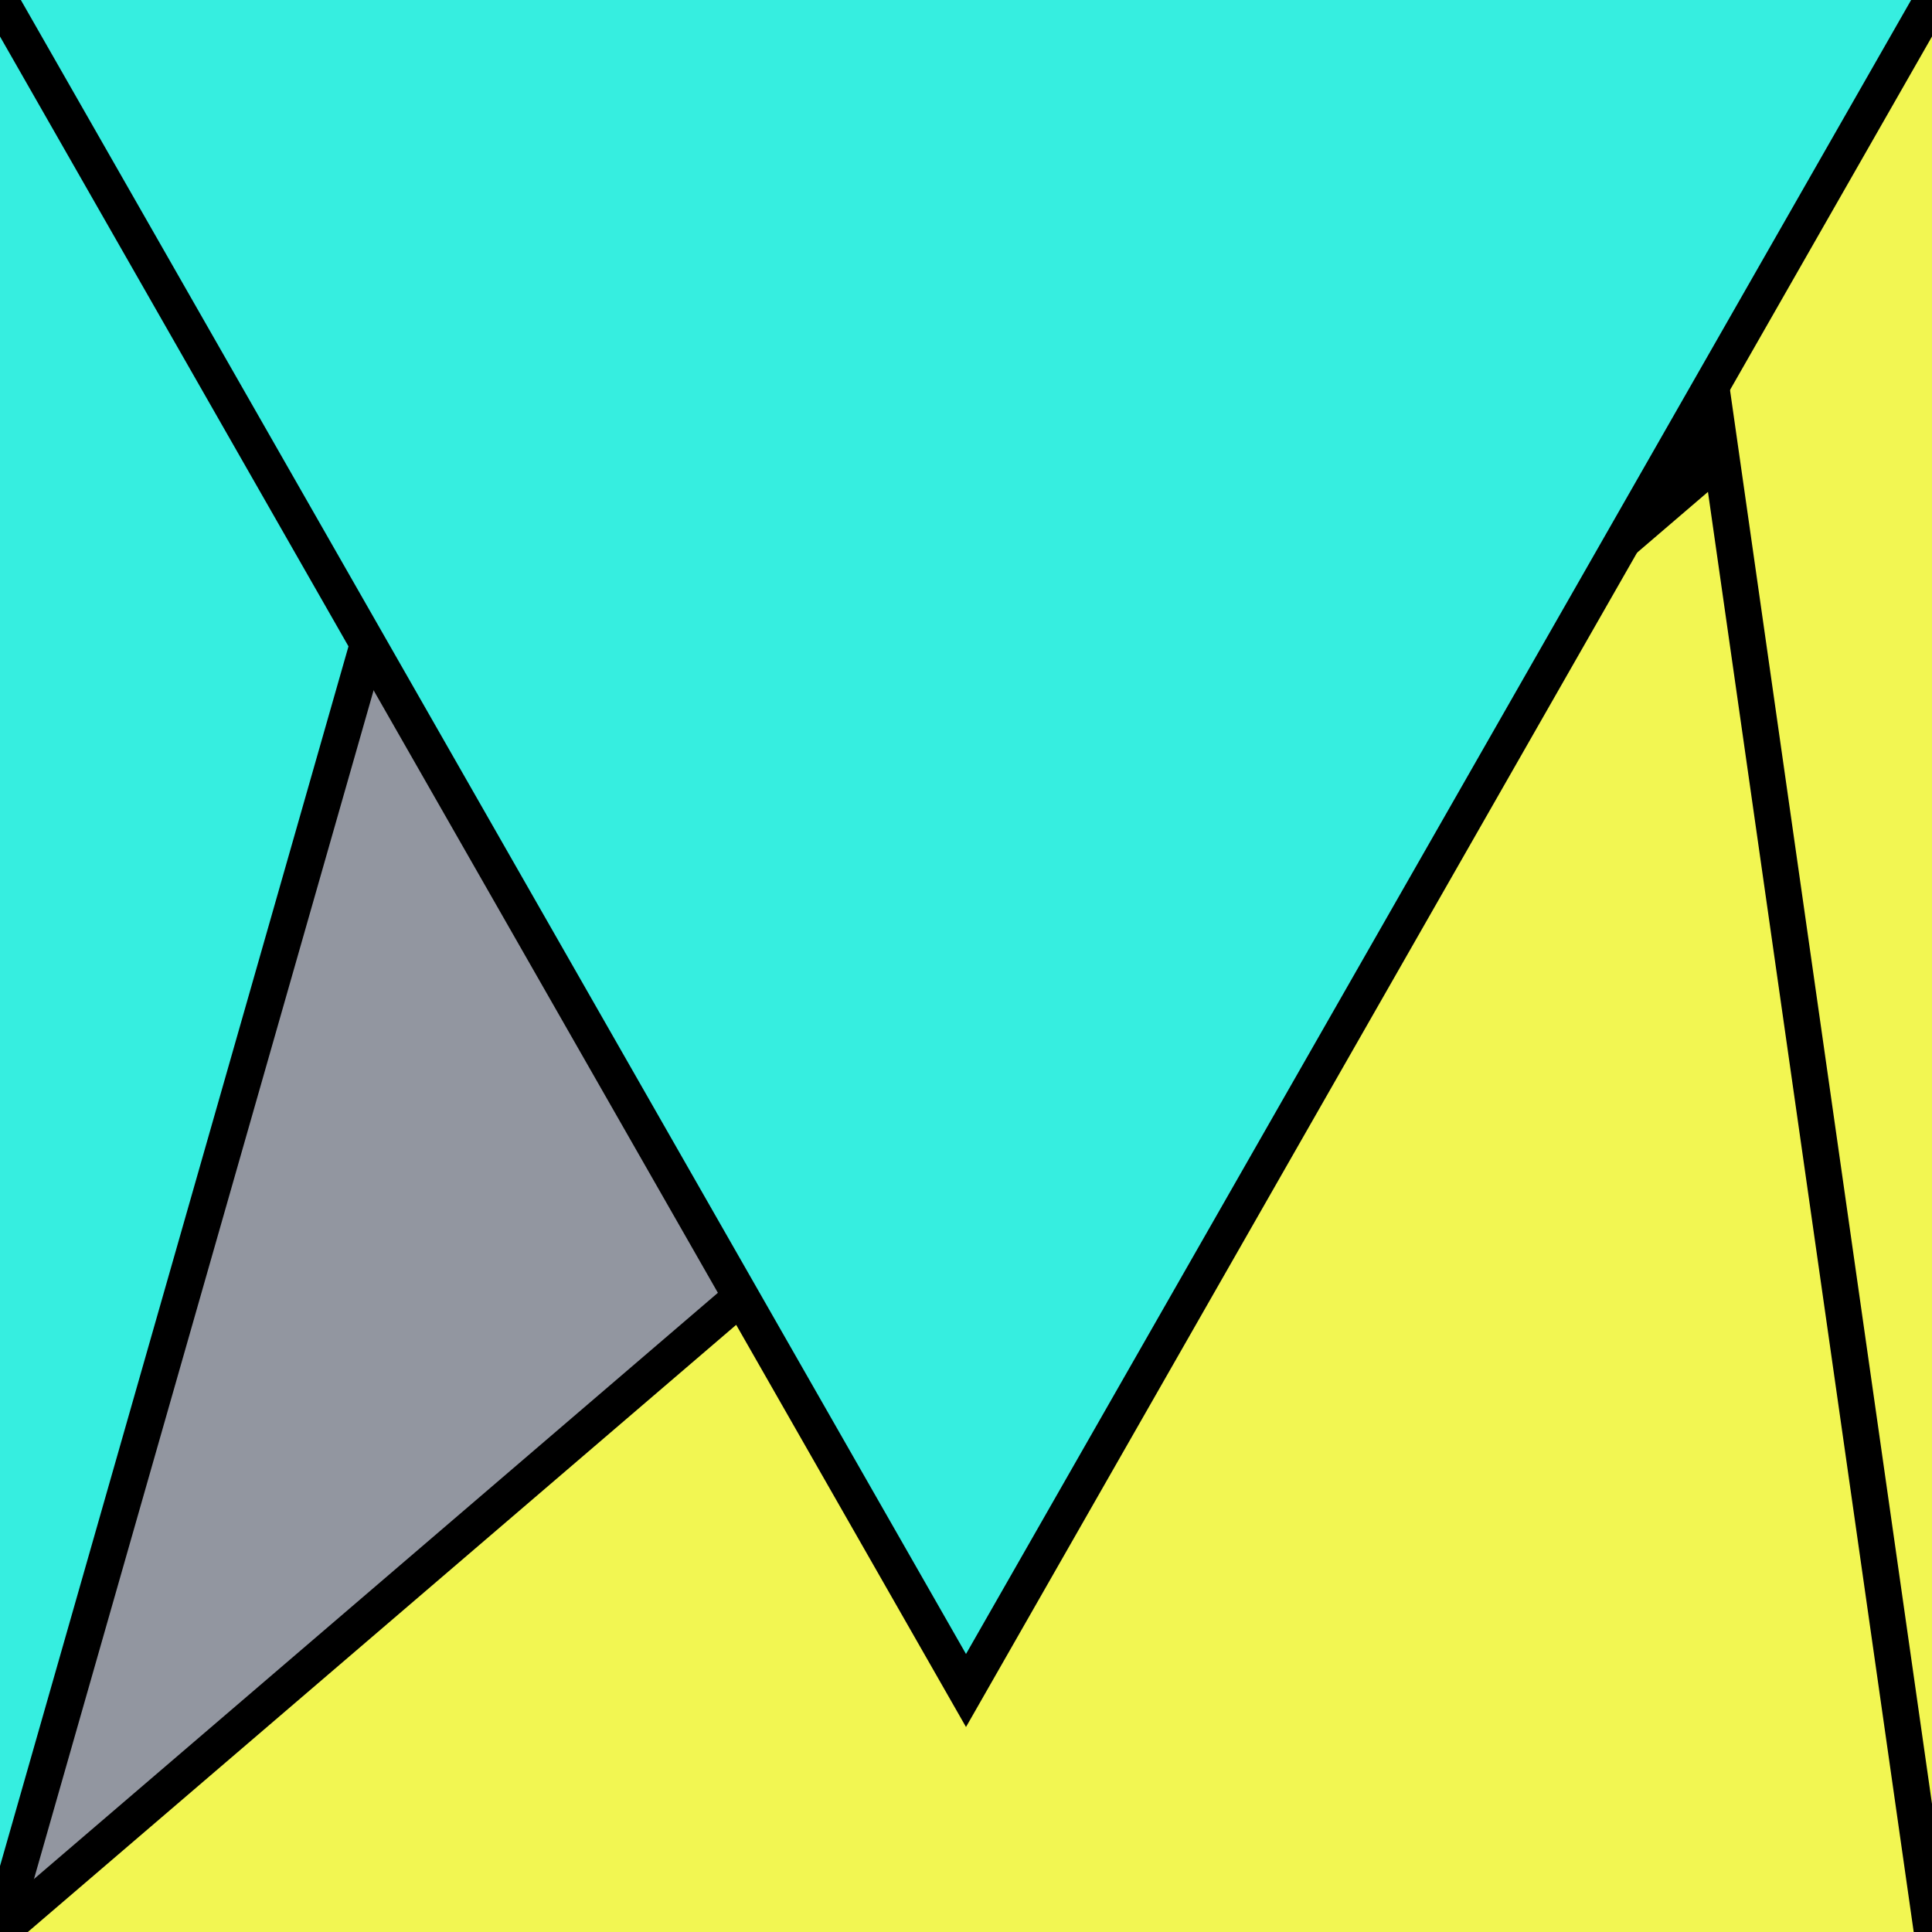
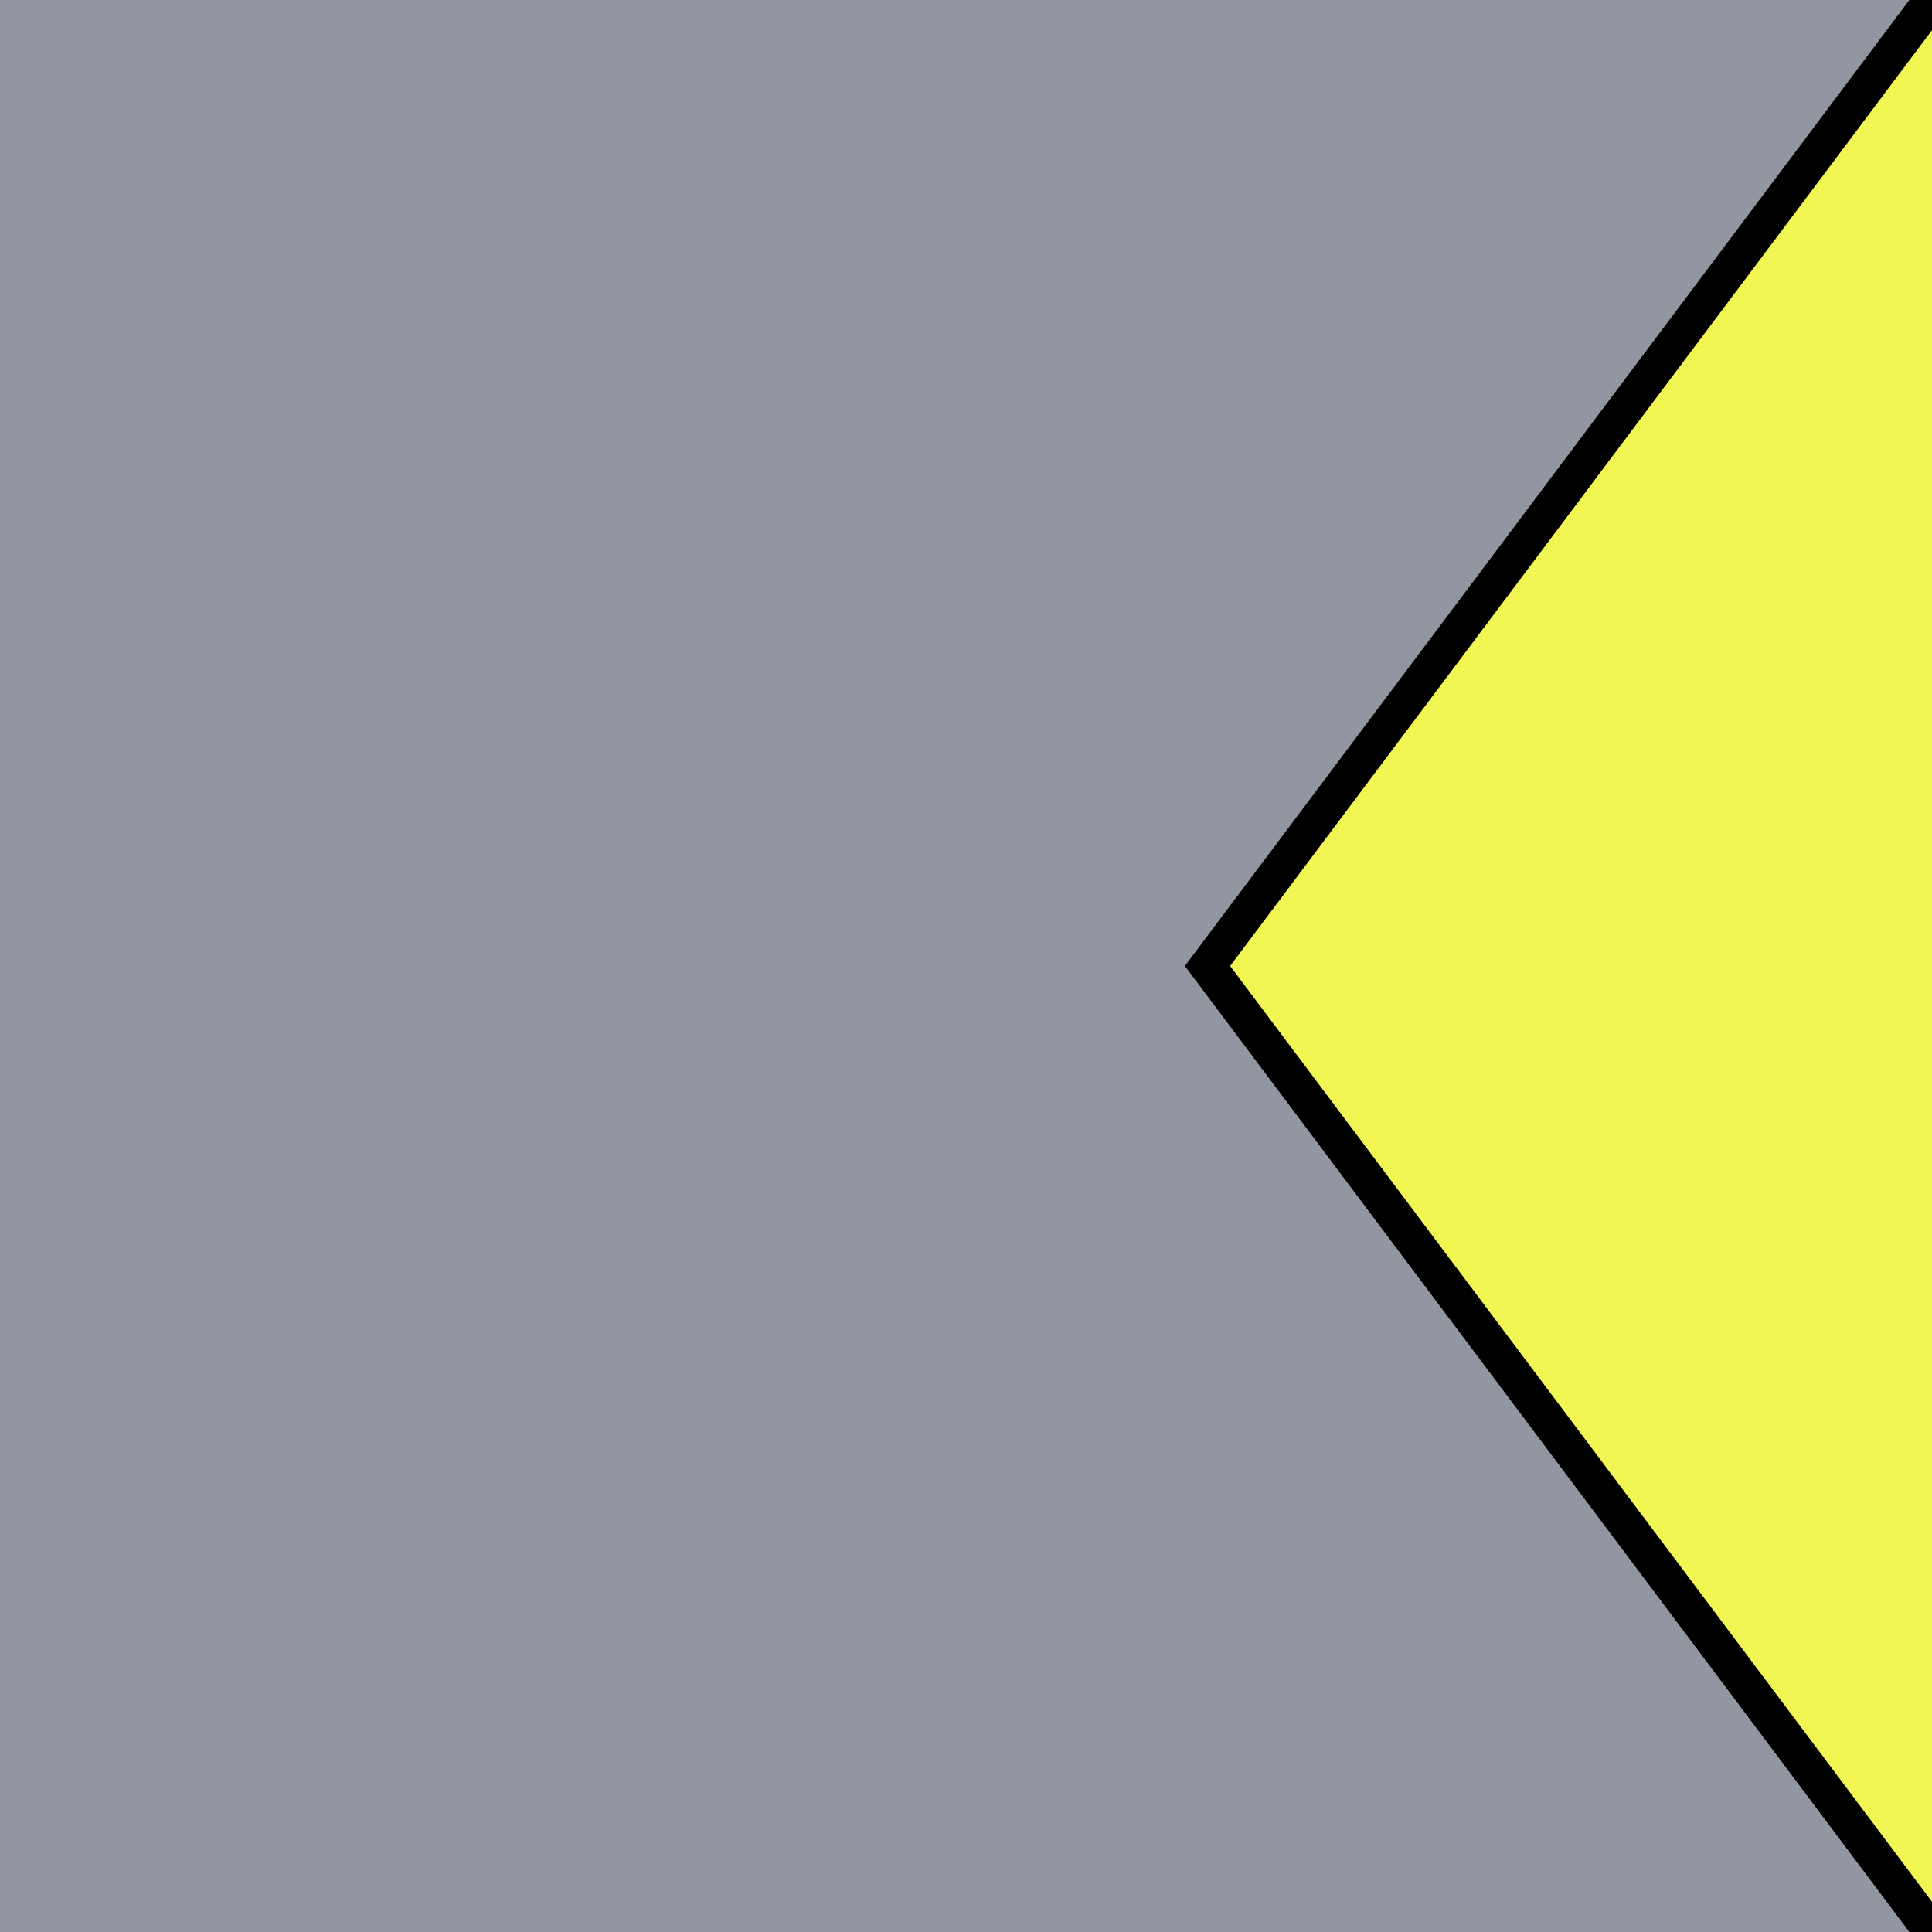
<svg xmlns="http://www.w3.org/2000/svg" version="1.0" viewBox="0 0 8 8">
  <style type="text/css">
polyline{stroke:#000;stroke-width:0.15}
</style>
  <rect fill="#9296A0" width="100%" height="100%" />
-   <polyline fill="#36EEE0" points="0,8 2,1 2,2 0,0 " />
  <polyline fill="#F2F652" points="8,0 5,4 5,4 8,8 " />
-   <polyline fill="#F2F652" points="8,8 7,1 7,2 0,8 " />
-   <polyline fill="#36EEE0" points="0,0 4,7 4,7 8,0 " />
</svg>